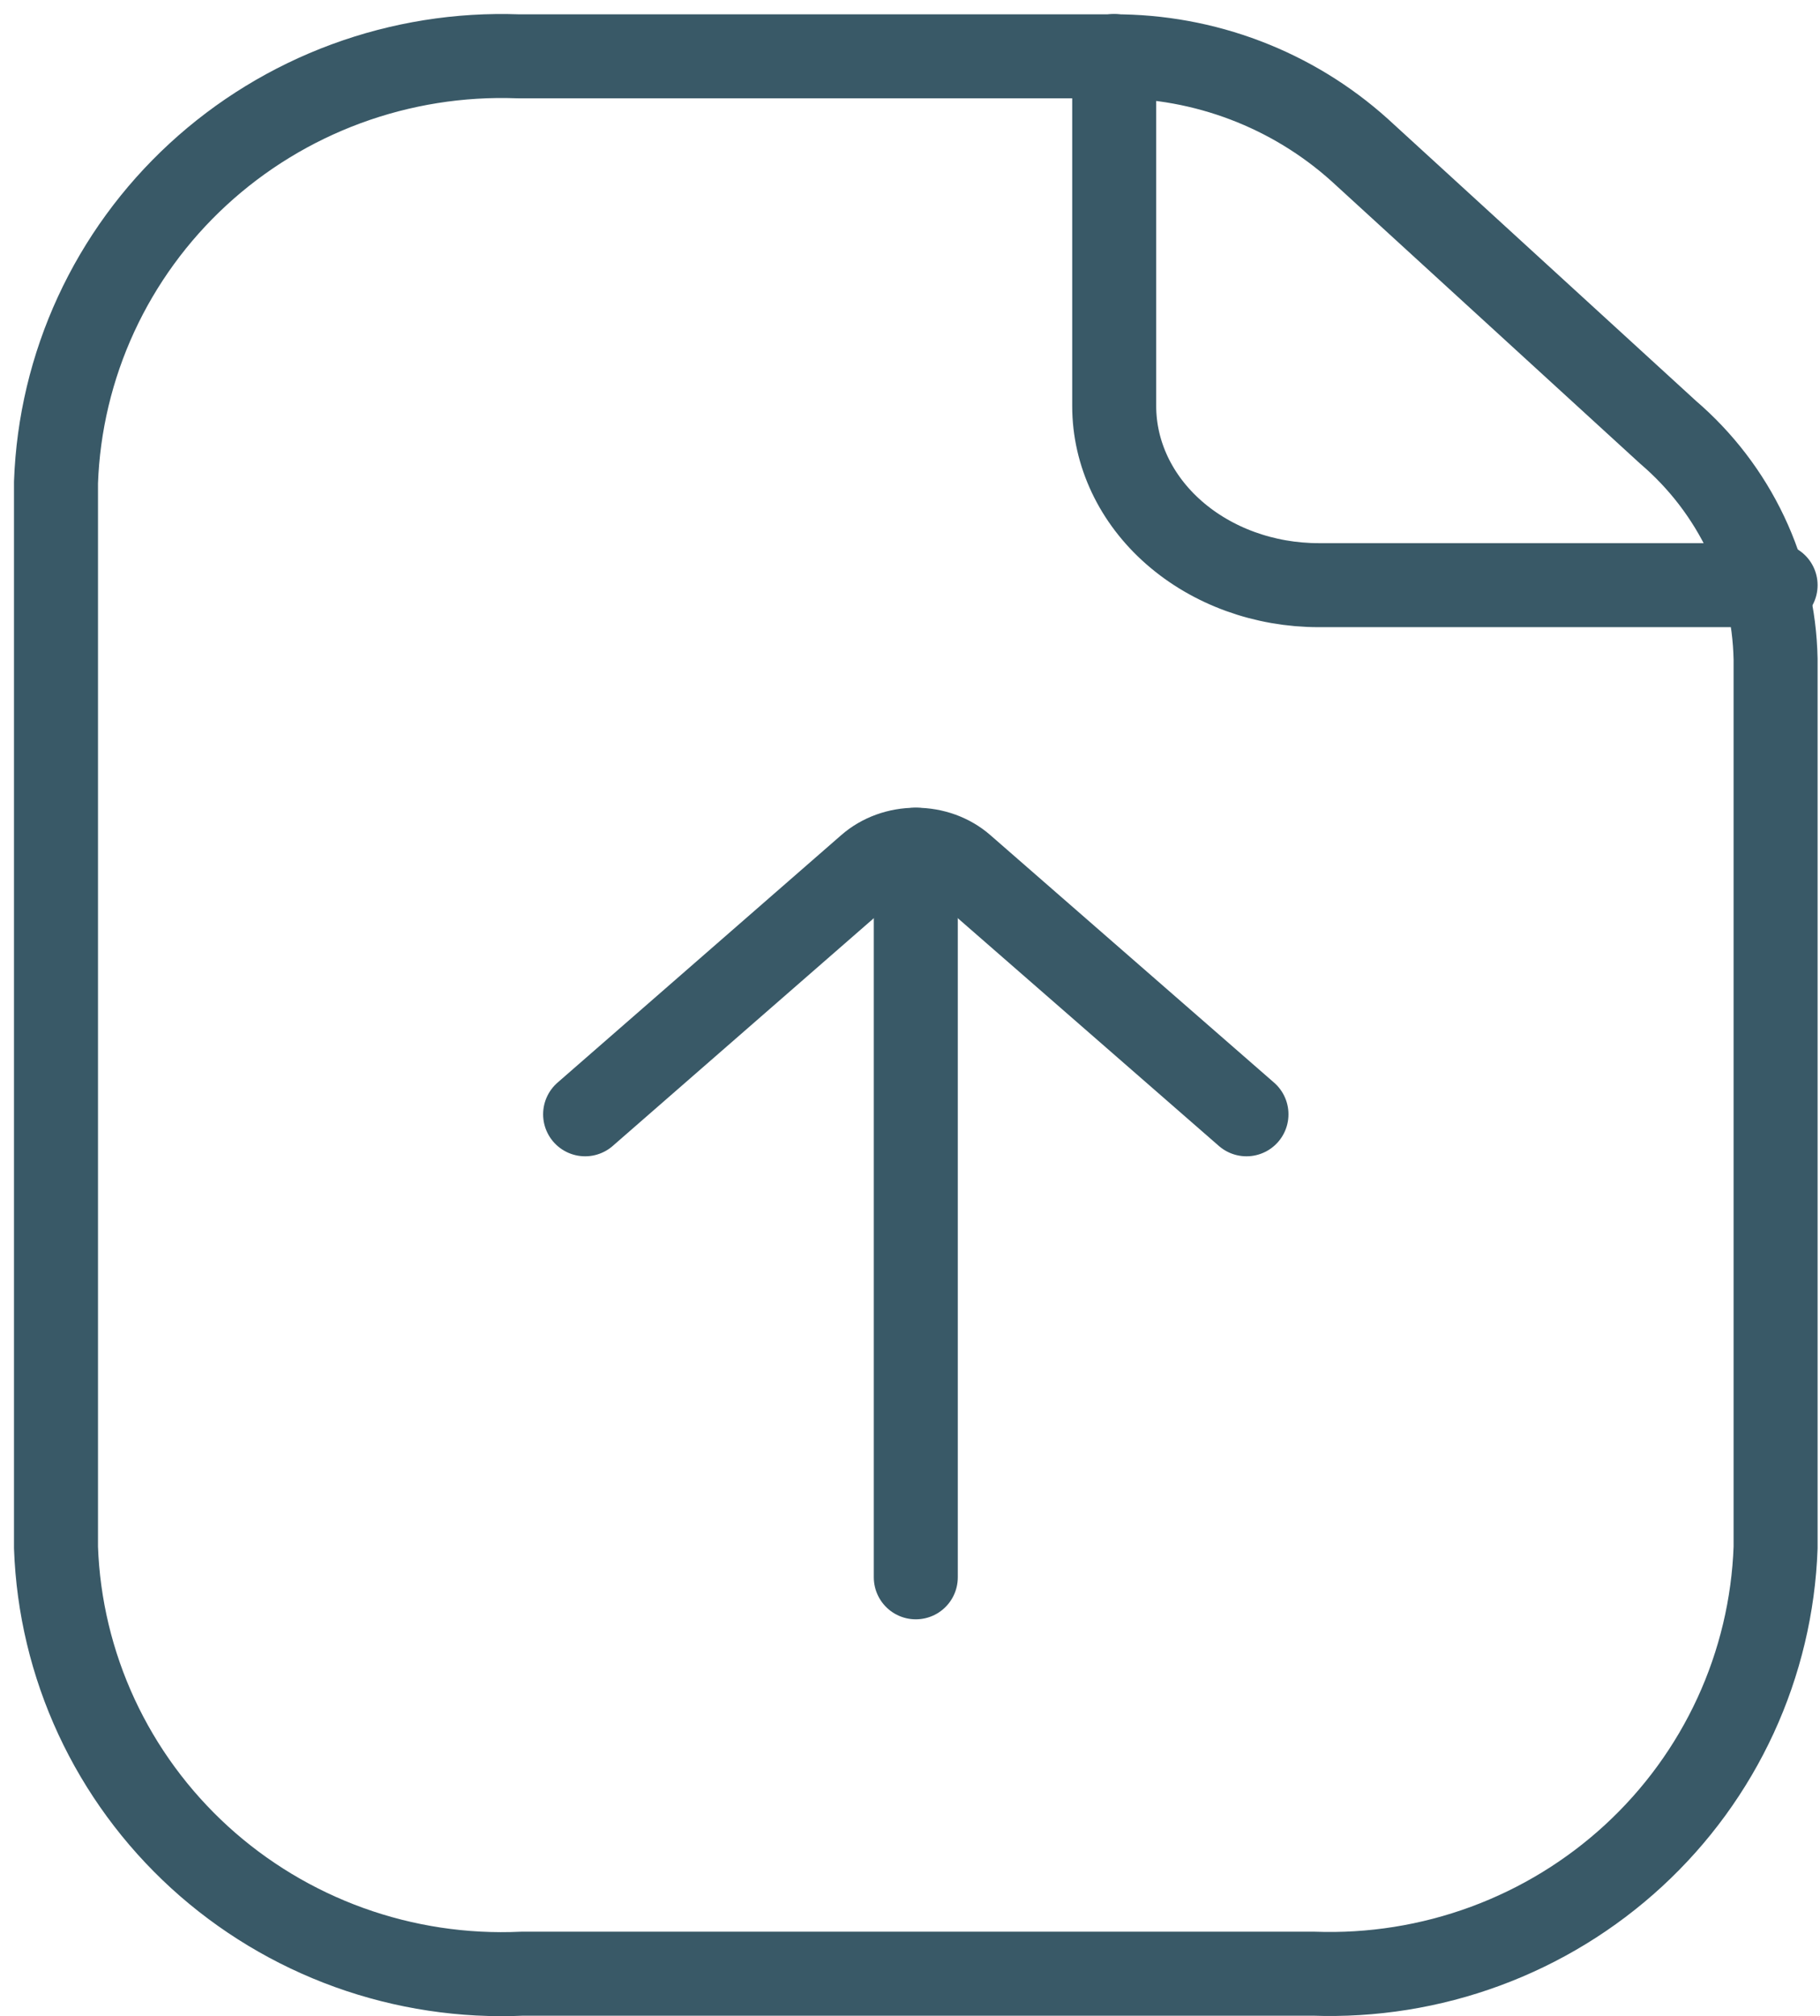
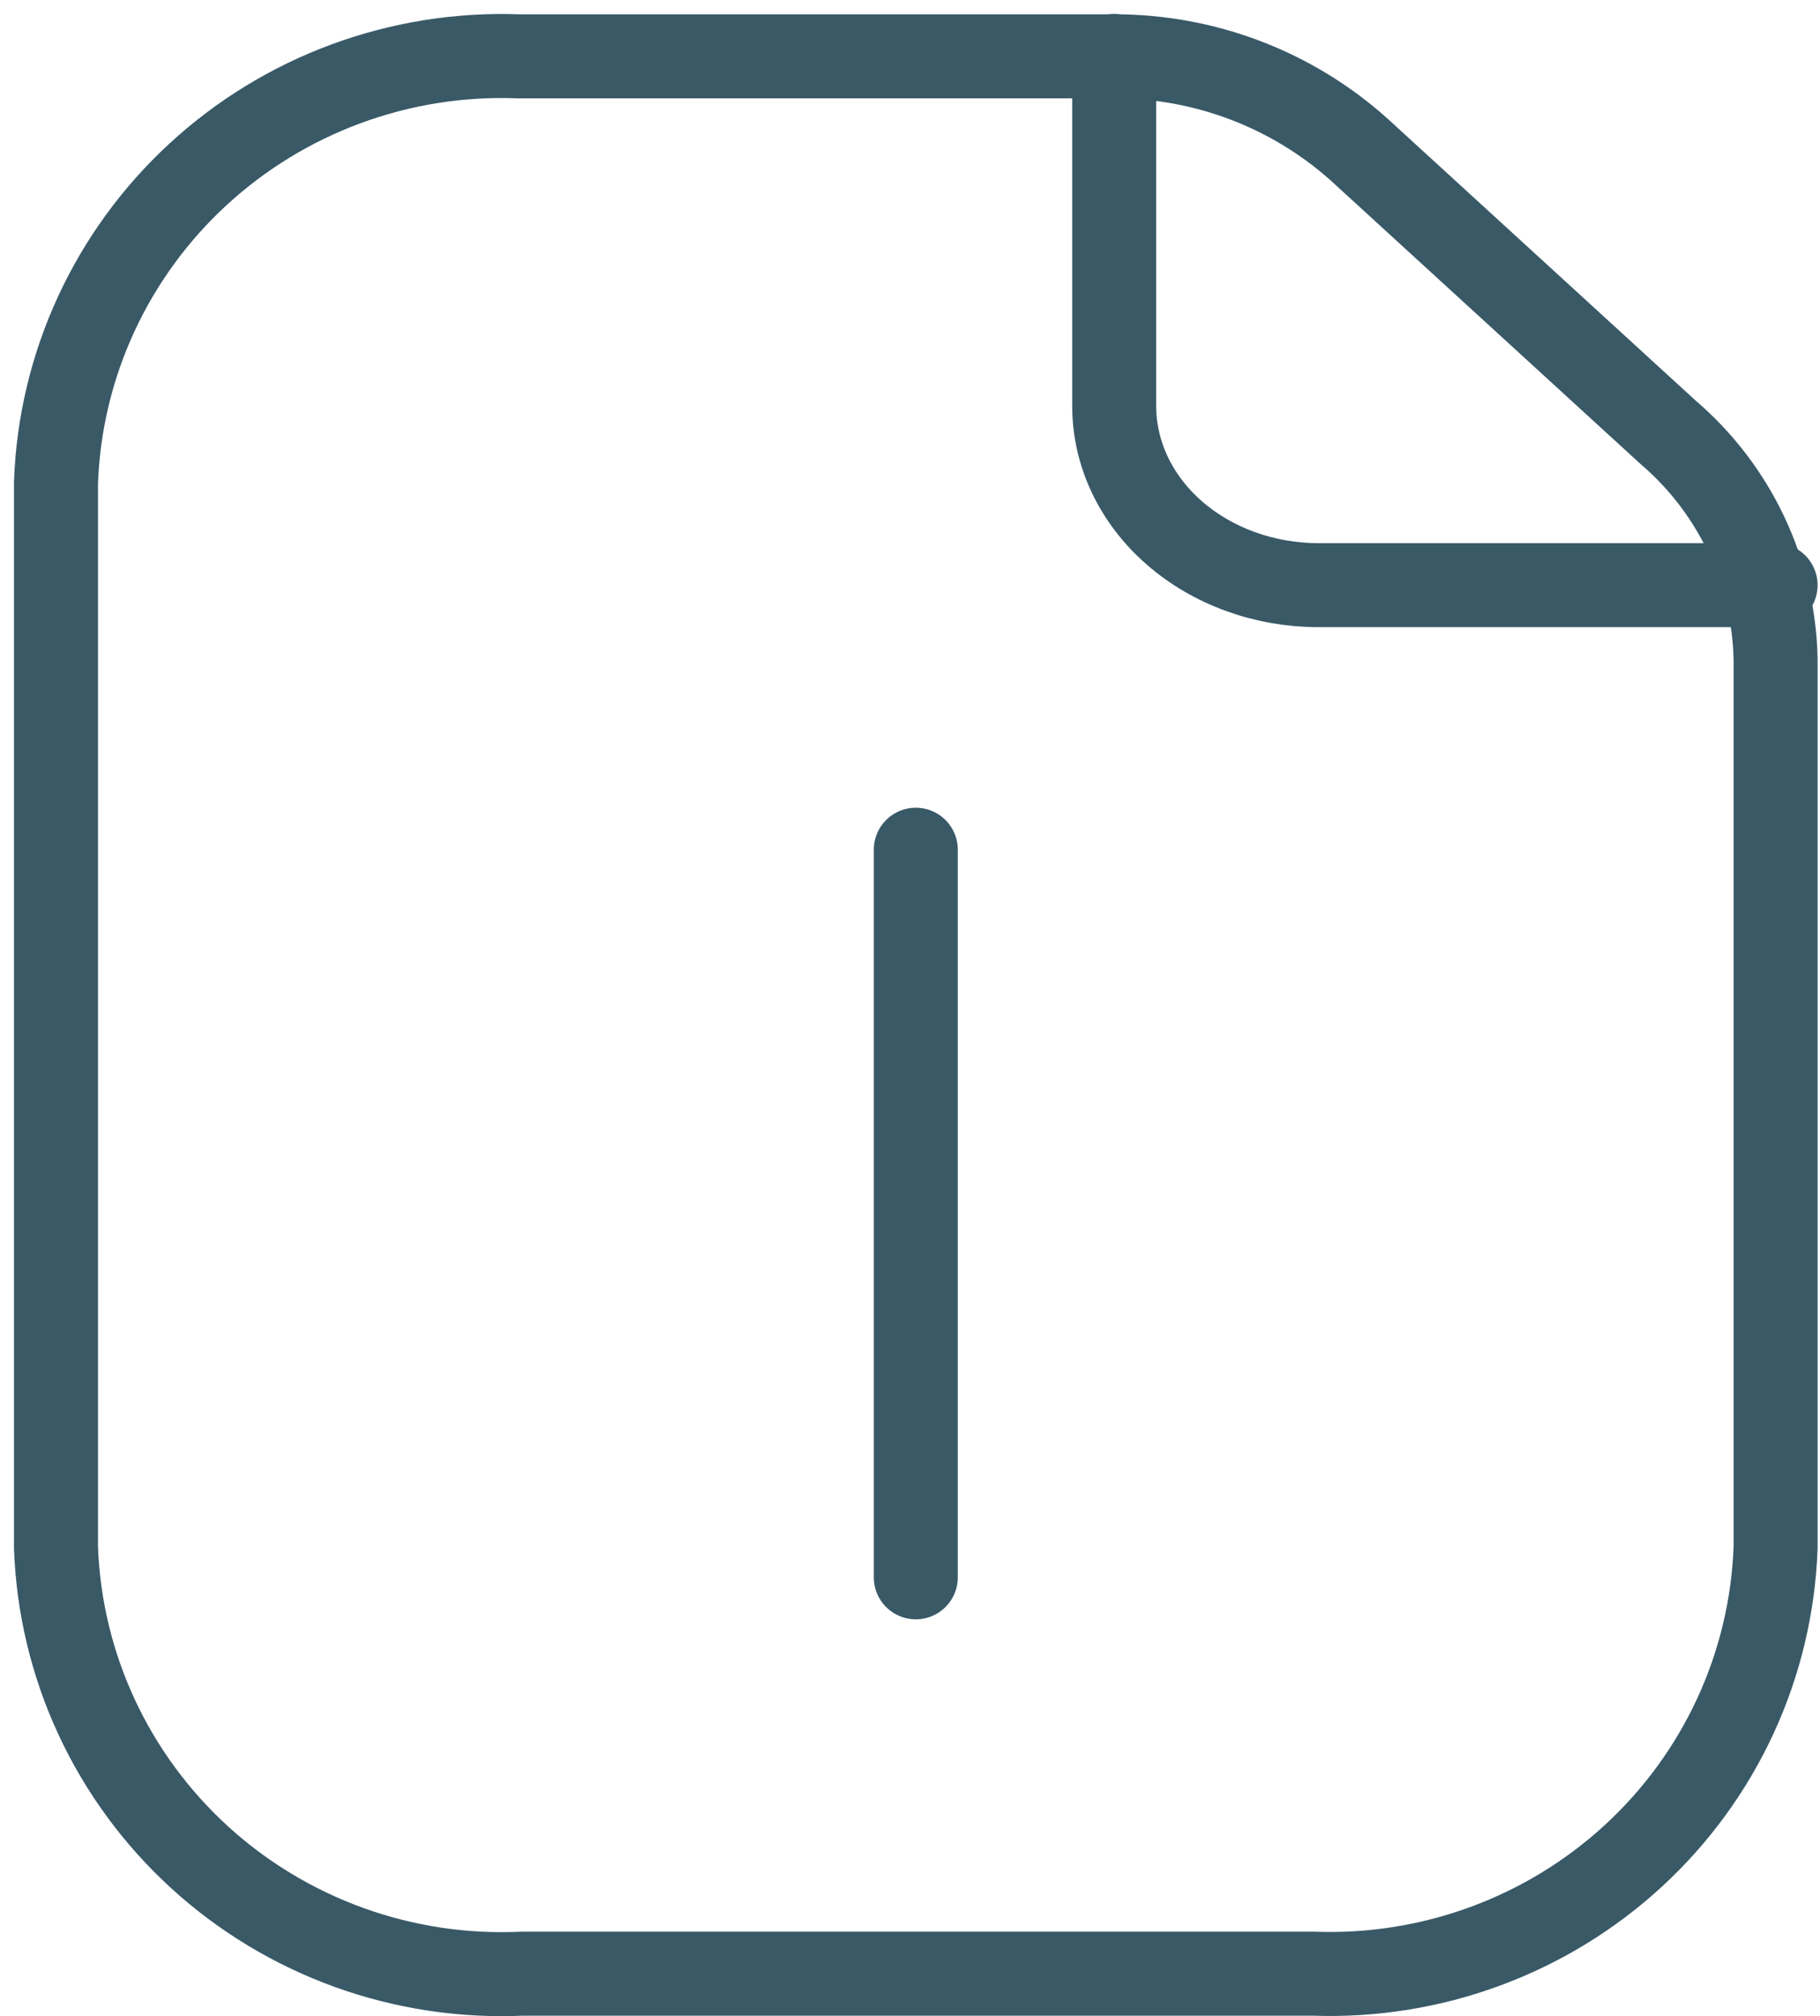
<svg xmlns="http://www.w3.org/2000/svg" width="65" height="72" viewBox="0 0 65 72" fill="none">
  <path d="M39.793 2V14.502C39.793 16.198 40.562 17.825 41.932 19.024C43.302 20.223 45.159 20.897 47.096 20.897H63.414" stroke="#395967" stroke-width="3" stroke-linecap="round" stroke-linejoin="round" />
  <path d="M63.414 23.541V55.267C63.339 57.341 62.854 59.379 61.984 61.267C61.114 63.154 59.877 64.853 58.344 66.266C56.811 67.679 55.012 68.779 53.05 69.502C51.088 70.226 49.001 70.559 46.909 70.483H18.659C16.554 70.58 14.45 70.262 12.47 69.548C10.491 68.833 8.673 67.737 7.124 66.322C5.575 64.906 4.324 63.2 3.444 61.303C2.565 59.406 2.074 57.354 2 55.267V17.227C2.074 15.153 2.56 13.114 3.43 11.227C4.3 9.34 5.537 7.641 7.07 6.228C8.603 4.815 10.402 3.715 12.364 2.991C14.326 2.268 16.413 1.934 18.505 2.011H39.77C43.019 2 46.154 3.194 48.559 5.358L59.576 15.439C60.753 16.447 61.703 17.689 62.364 19.085C63.026 20.481 63.383 22 63.414 23.541Z" stroke="#395967" stroke-width="3" stroke-linecap="round" stroke-linejoin="round" />
  <path d="M32.707 30.345V56.328" stroke="#395967" stroke-width="3" stroke-miterlimit="10" stroke-linecap="round" />
-   <path d="M44.517 39.793L34.384 30.954C34.164 30.761 33.903 30.608 33.615 30.503C33.328 30.399 33.019 30.345 32.707 30.345C32.395 30.345 32.086 30.399 31.799 30.503C31.511 30.608 31.25 30.761 31.03 30.954L20.897 39.793" stroke="#395967" stroke-width="3" stroke-linecap="round" stroke-linejoin="round" />
</svg>